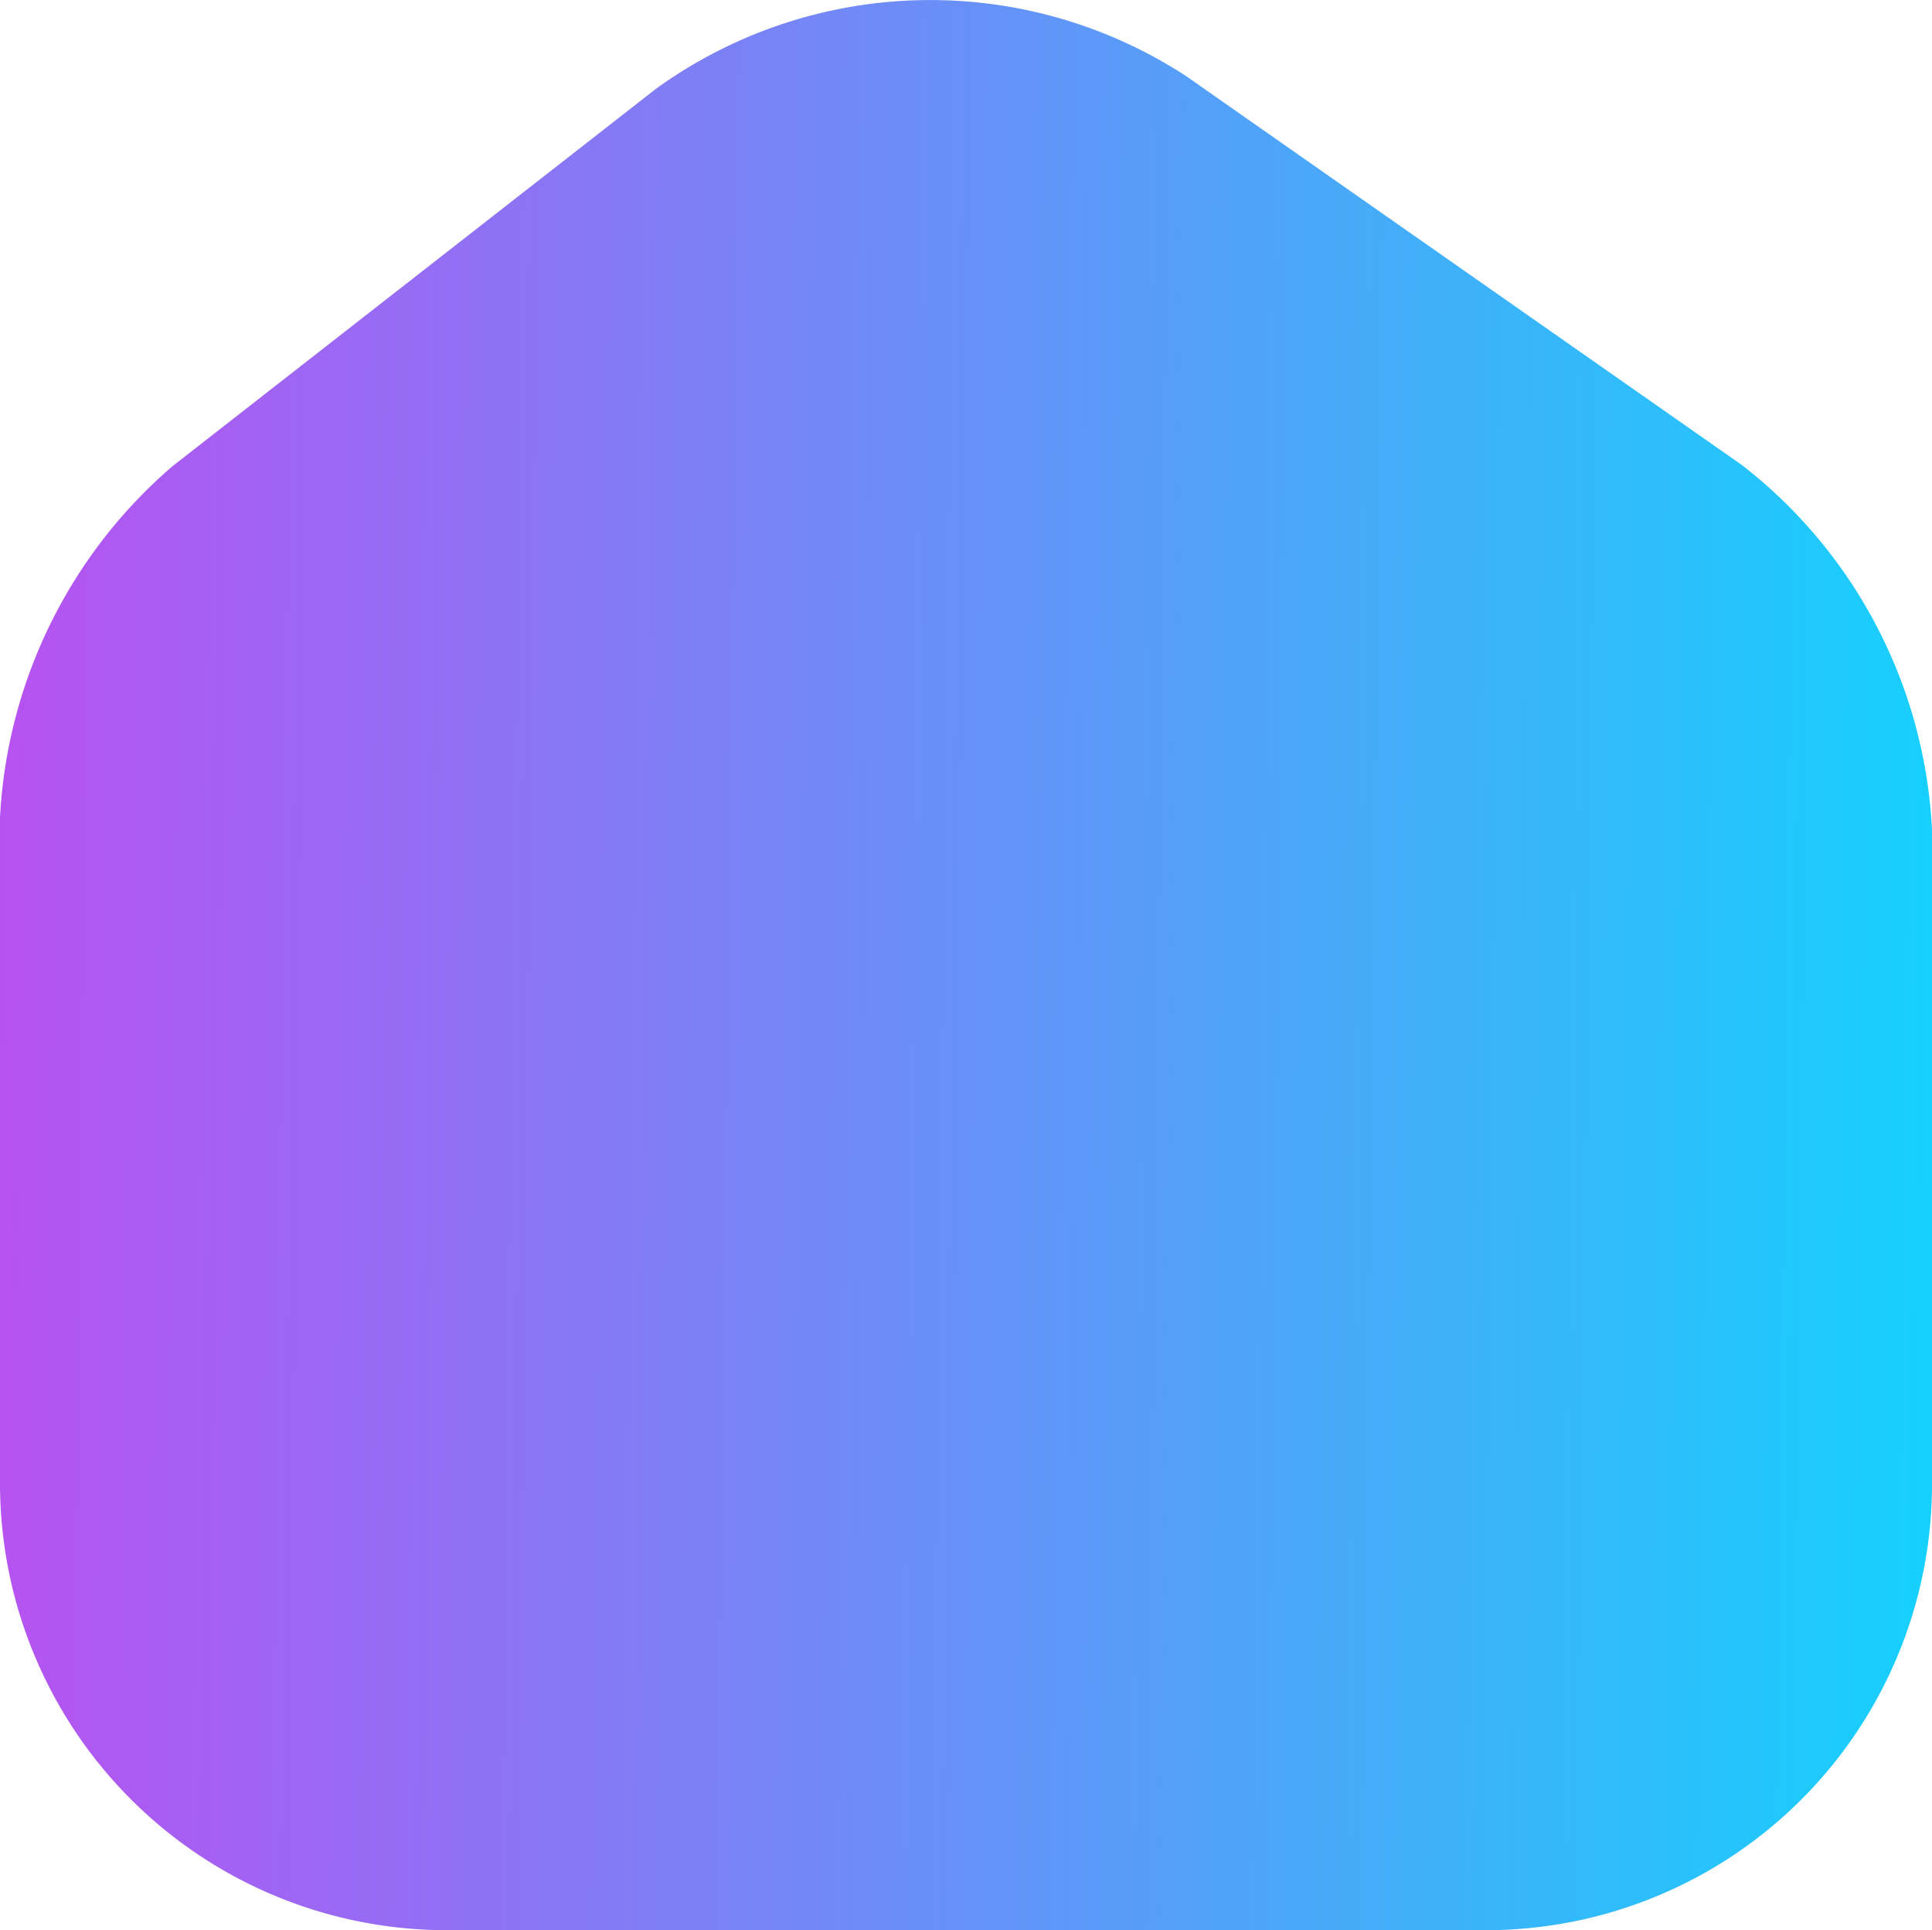
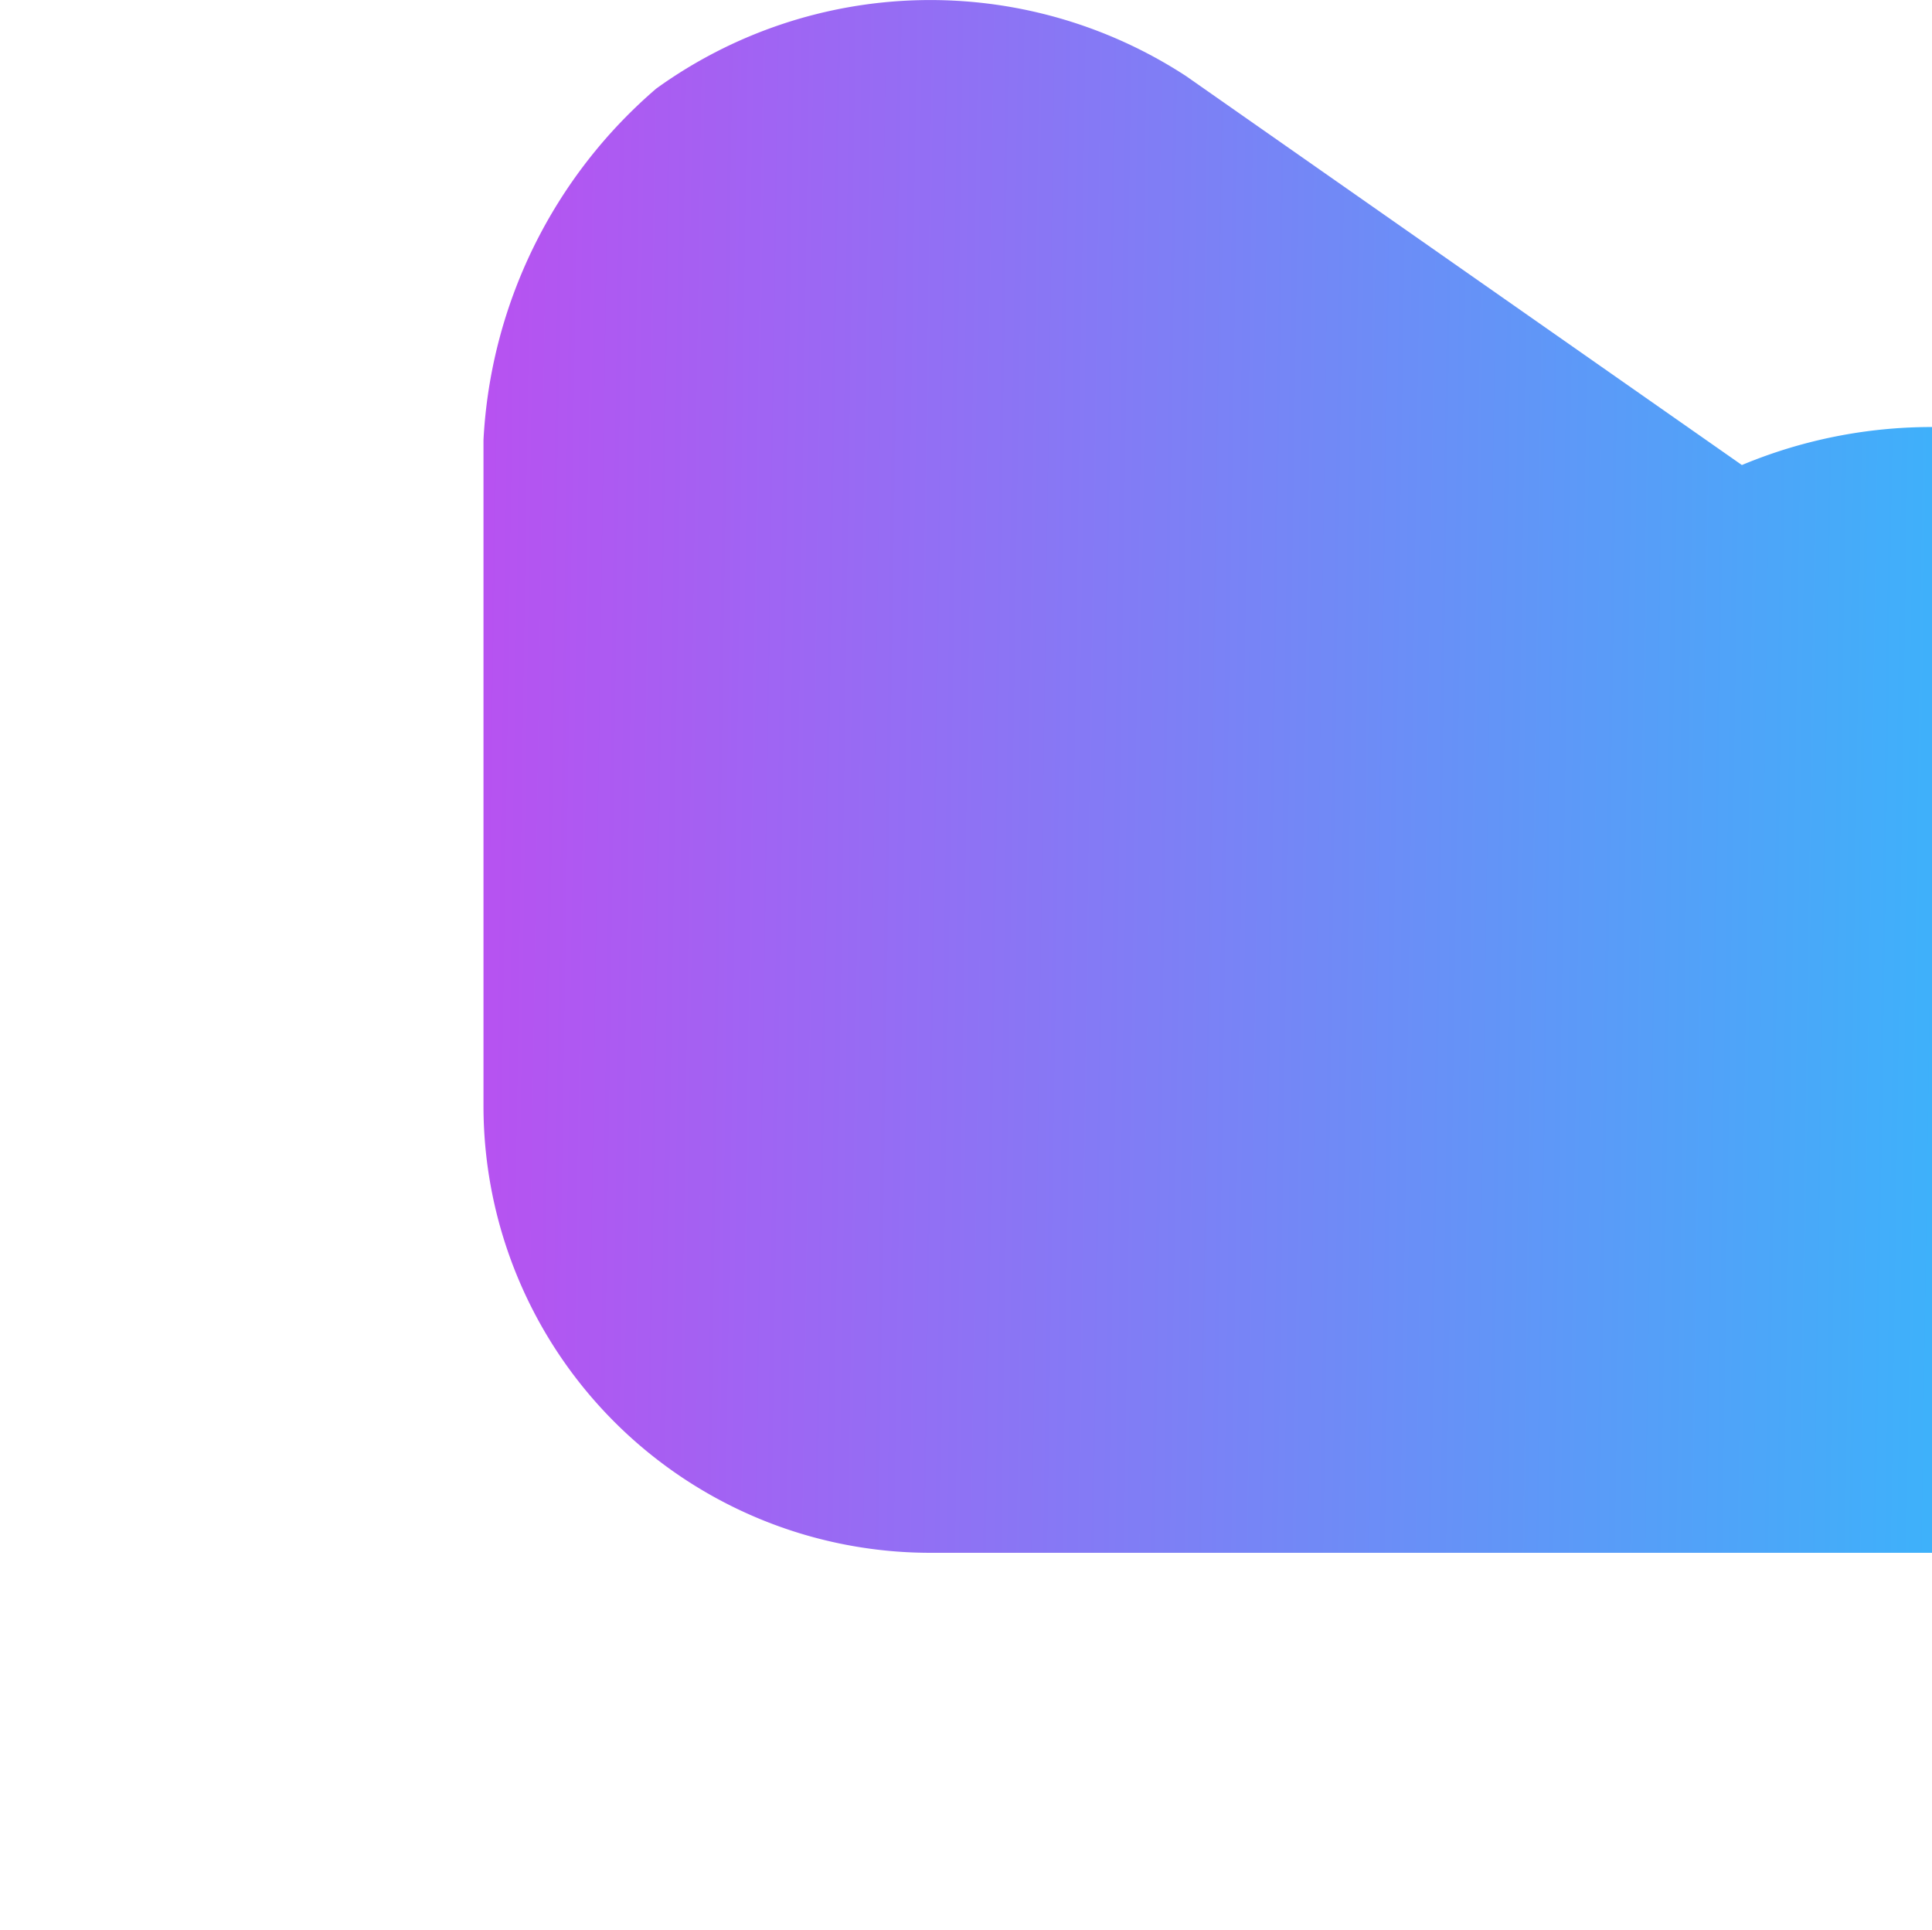
<svg xmlns="http://www.w3.org/2000/svg" width="20.02" height="19.998" viewBox="0 0 20.02 19.998">
  <defs>
    <linearGradient id="linear-gradient" y1="0.765" x2="1" y2="0.777" gradientUnits="objectBoundingBox">
      <stop offset="0" stop-color="#b752f1" />
      <stop offset="1" stop-color="#15d1fd" />
    </linearGradient>
  </defs>
-   <path id="Path_43008" data-name="Path 43008" d="M115.04,107.32l-5.76-4.03a4.853,4.853,0,0,0-5.49.13l-5.01,3.91a5.153,5.153,0,0,0-1.79,3.64v6.9a4.631,4.631,0,0,0,4.62,4.63h10.78a4.622,4.622,0,0,0,4.62-4.62V111.1A5.1,5.1,0,0,0,115.04,107.32Z" transform="translate(-96.99 -102.502)" fill="url(#linear-gradient)" />
+   <path id="Path_43008" data-name="Path 43008" d="M115.04,107.32l-5.76-4.03a4.853,4.853,0,0,0-5.49.13a5.153,5.153,0,0,0-1.79,3.64v6.9a4.631,4.631,0,0,0,4.62,4.63h10.78a4.622,4.622,0,0,0,4.62-4.62V111.1A5.1,5.1,0,0,0,115.04,107.32Z" transform="translate(-96.99 -102.502)" fill="url(#linear-gradient)" />
</svg>